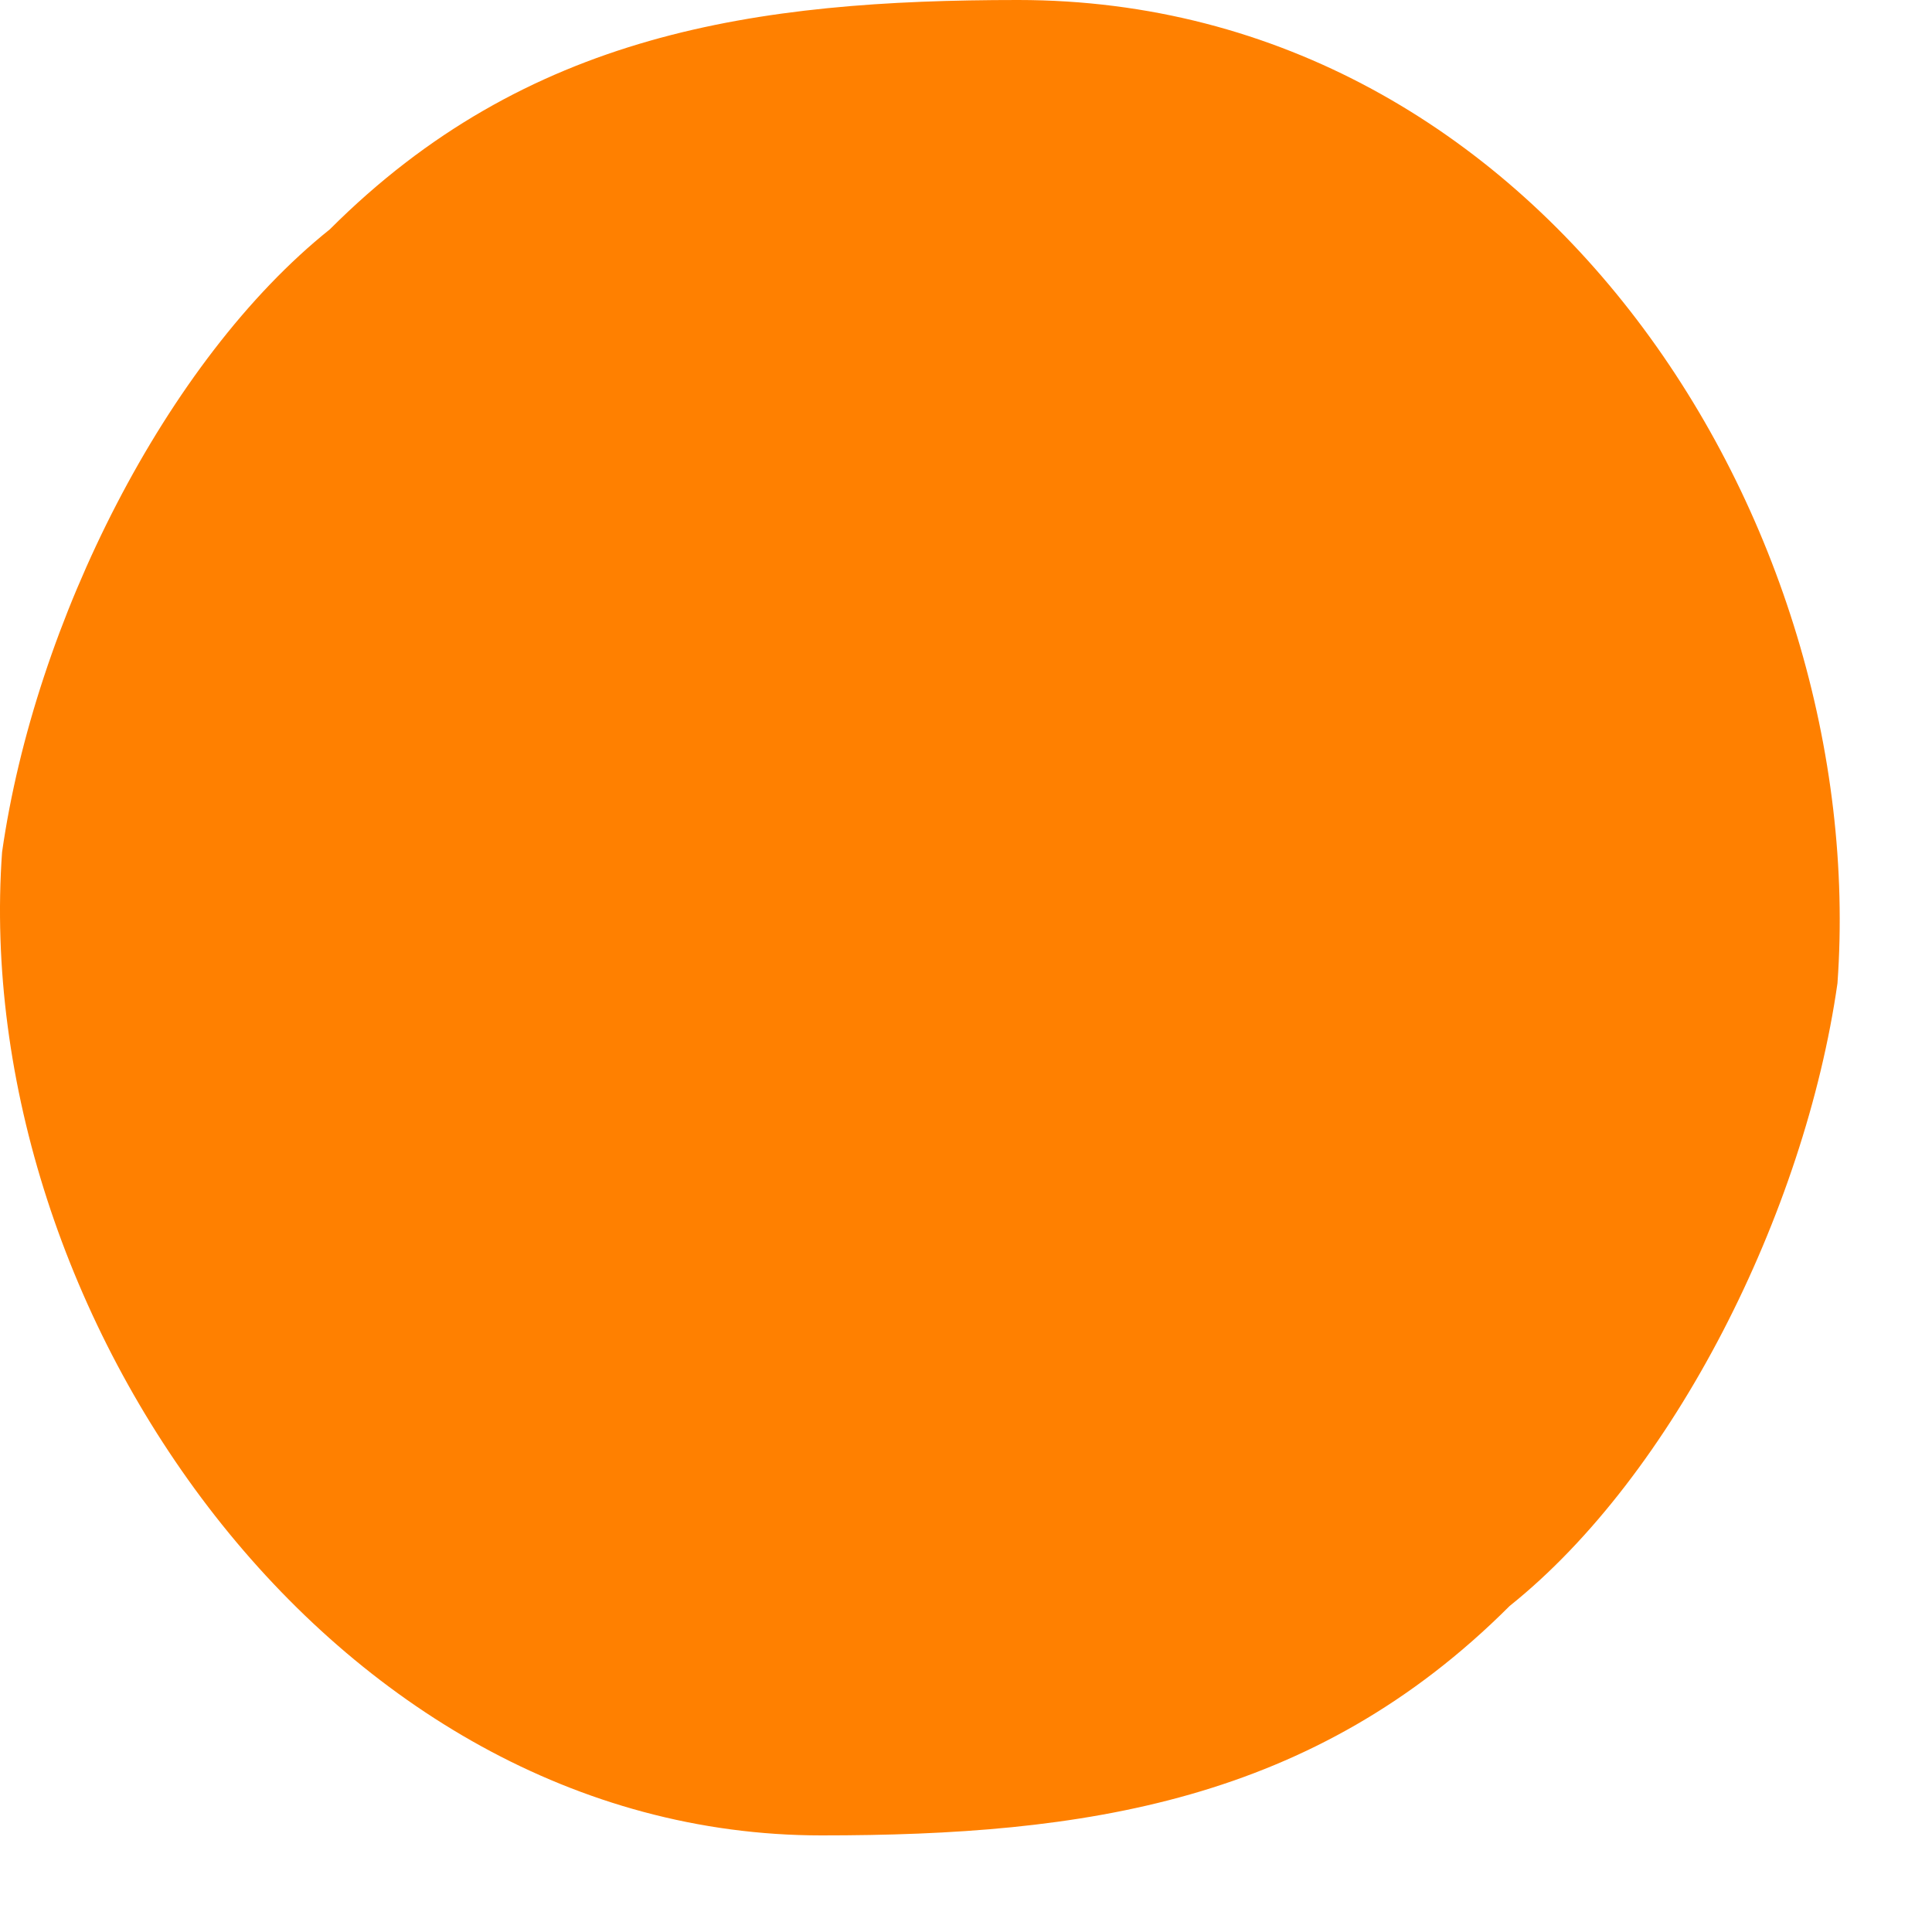
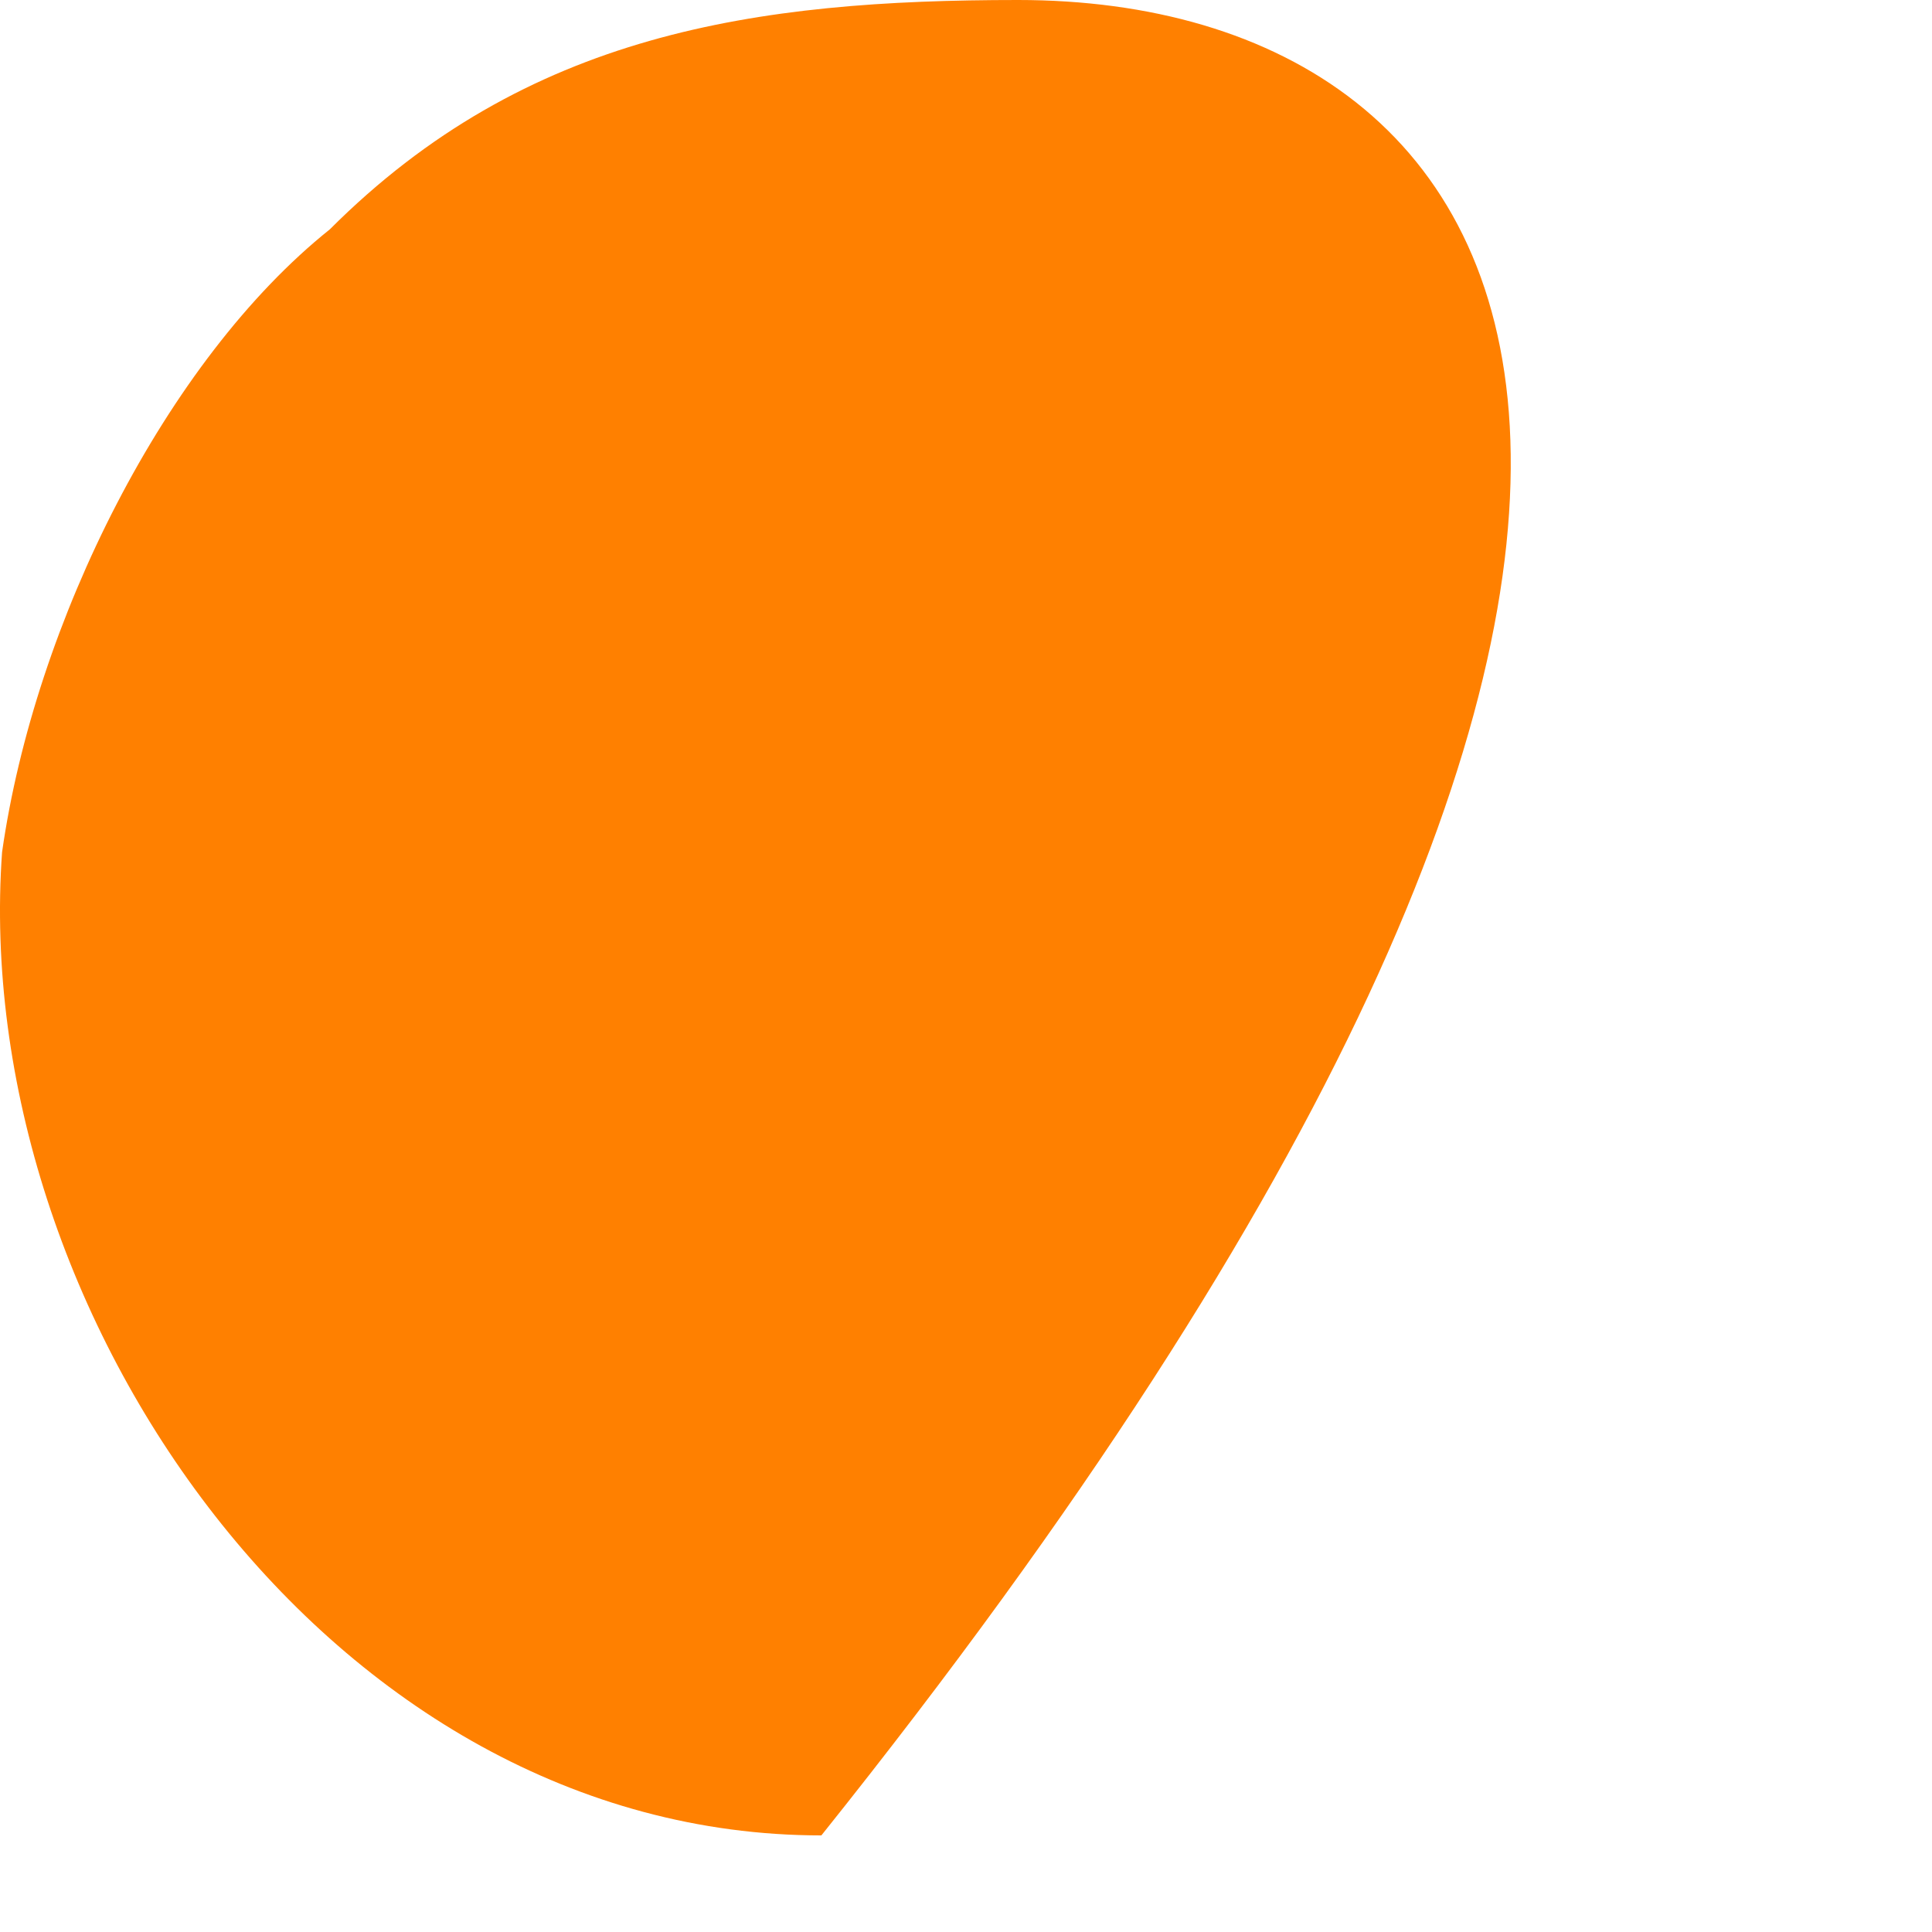
<svg xmlns="http://www.w3.org/2000/svg" width="14" height="14" fill="none">
-   <path d="M7.377 0c-1.9 0-3.562.237-4.987 1.662-1.188.95-2.138 2.85-2.375 4.513C-.223 9.5 2.39 13.3 5.952 13.3c1.9 0 3.563-.238 4.988-1.663 1.188-.95 2.138-2.85 2.375-4.512C13.553 3.8 11.178 0 7.377 0z" fill="#FF8000" />
+   <path d="M7.377 0c-1.9 0-3.562.237-4.987 1.662-1.188.95-2.138 2.85-2.375 4.513C-.223 9.5 2.39 13.3 5.952 13.3C13.553 3.8 11.178 0 7.377 0z" fill="#FF8000" />
</svg>